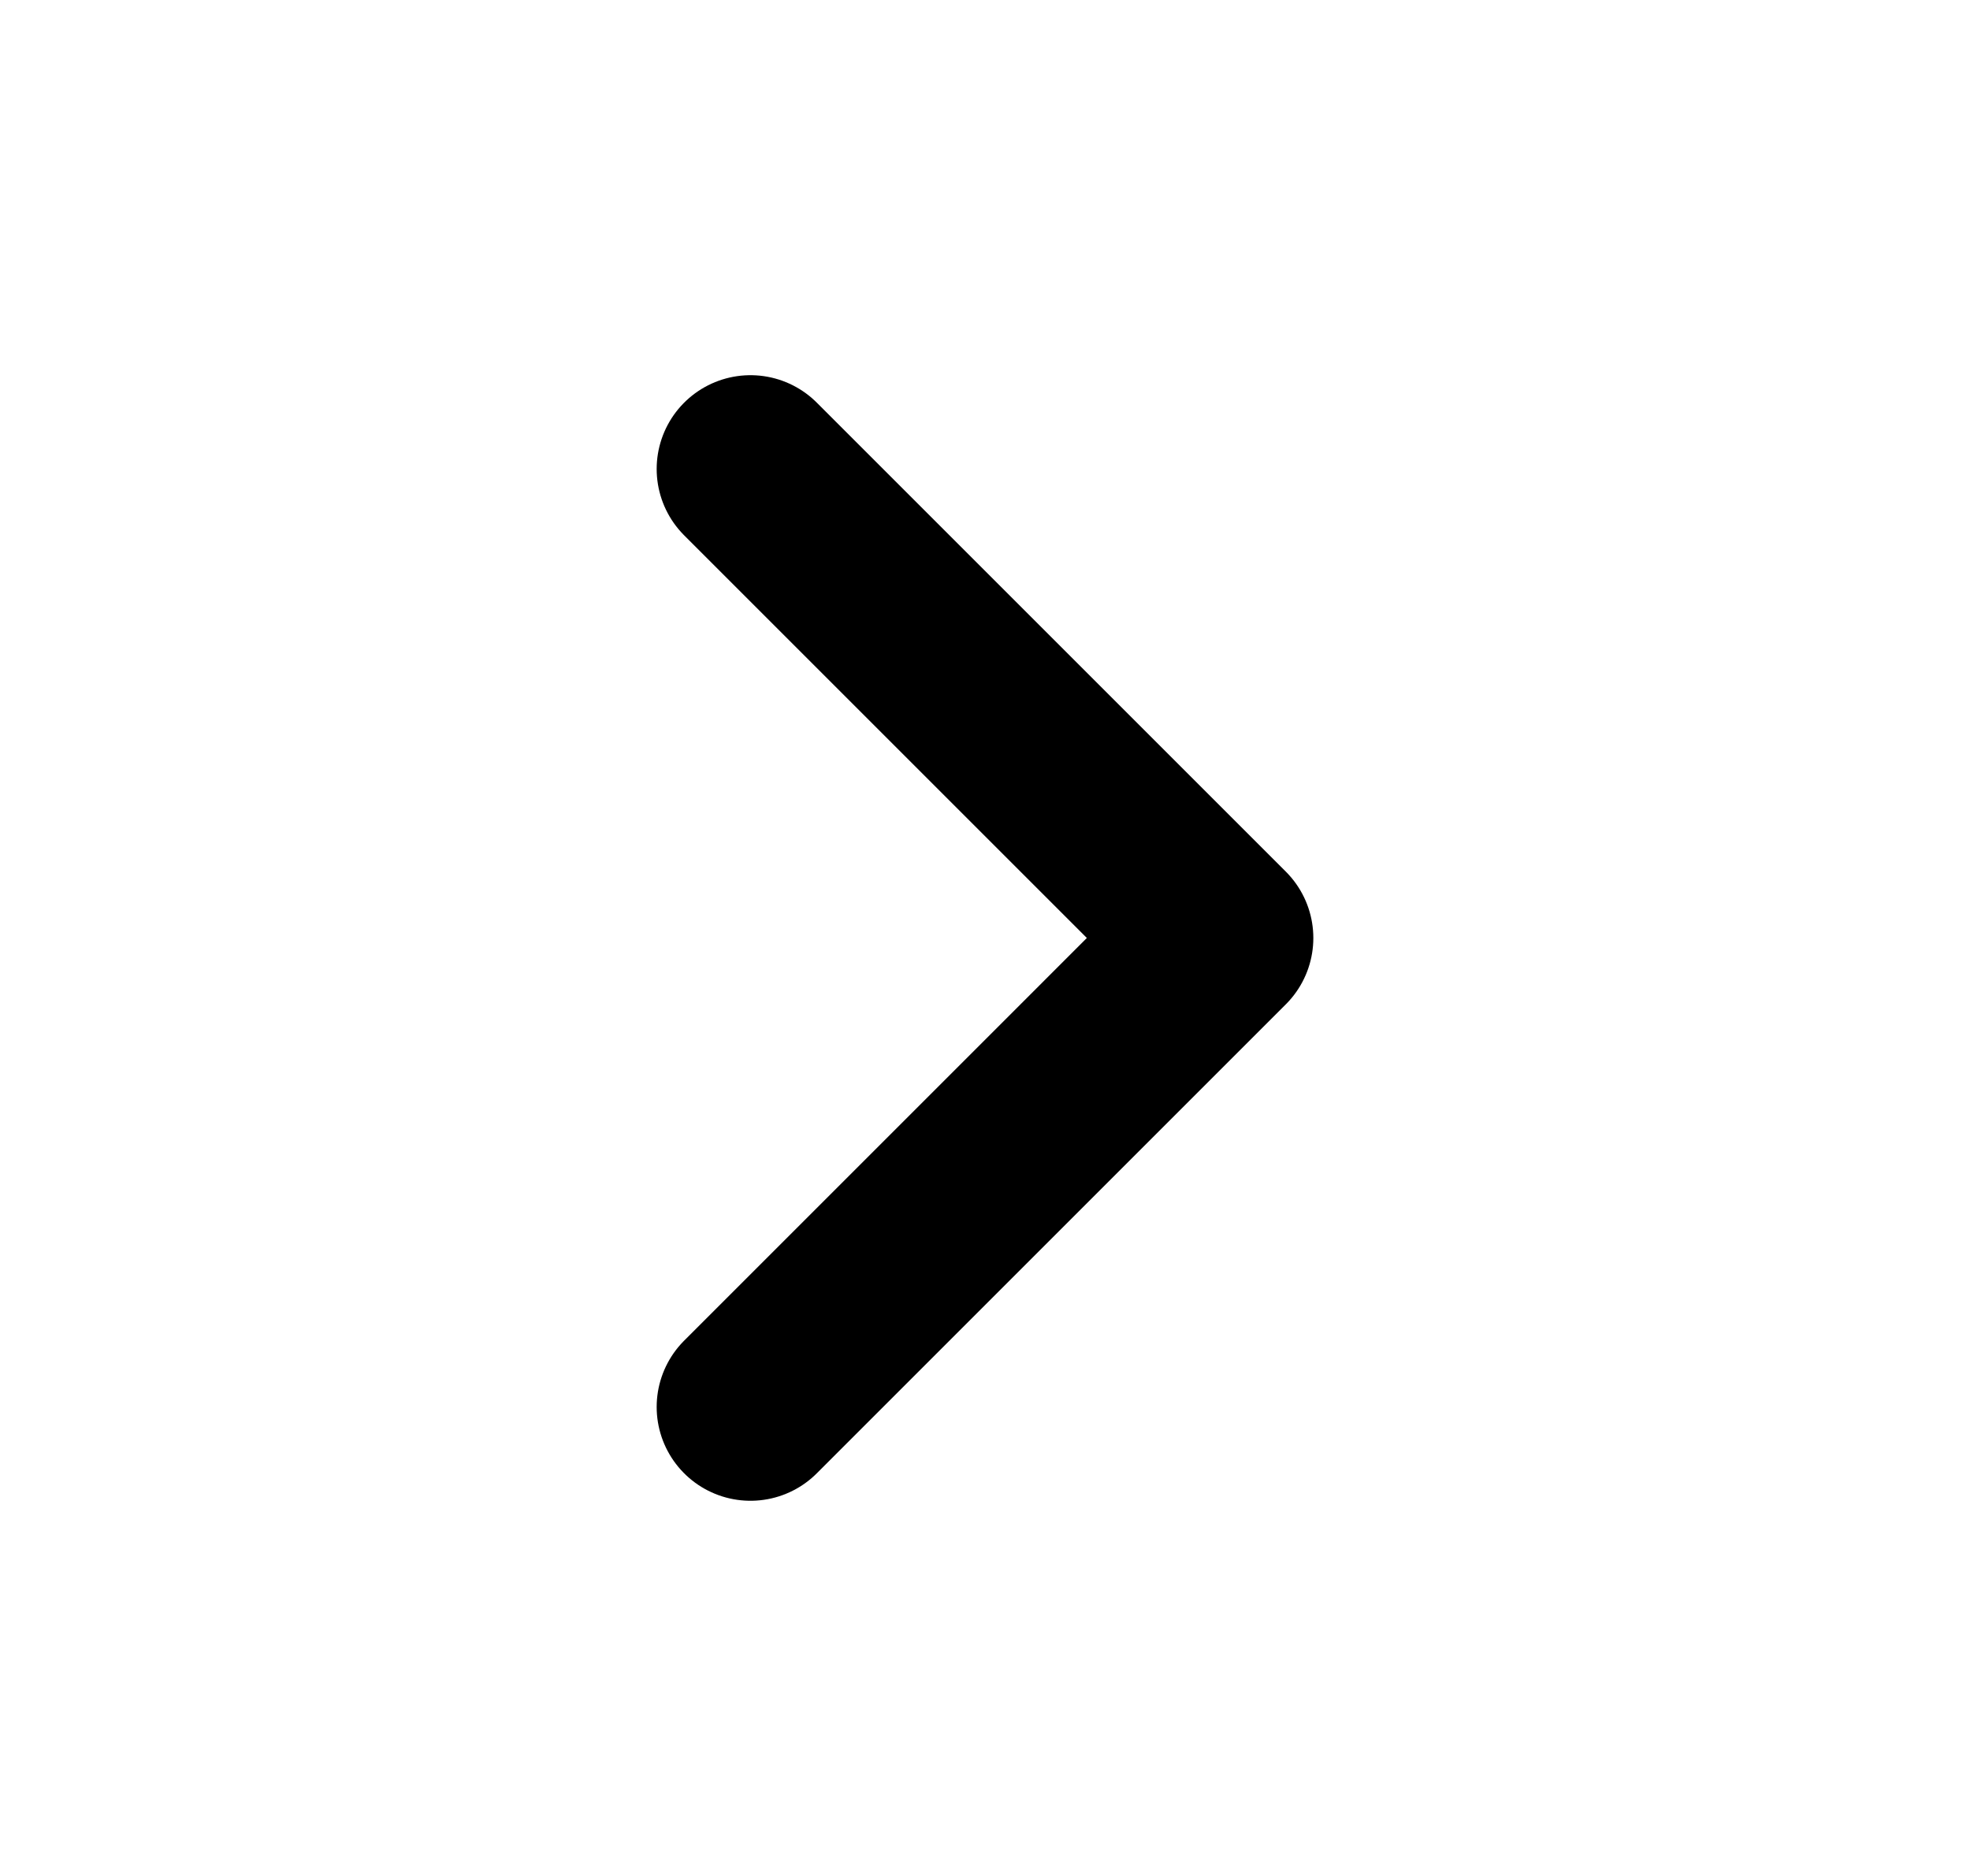
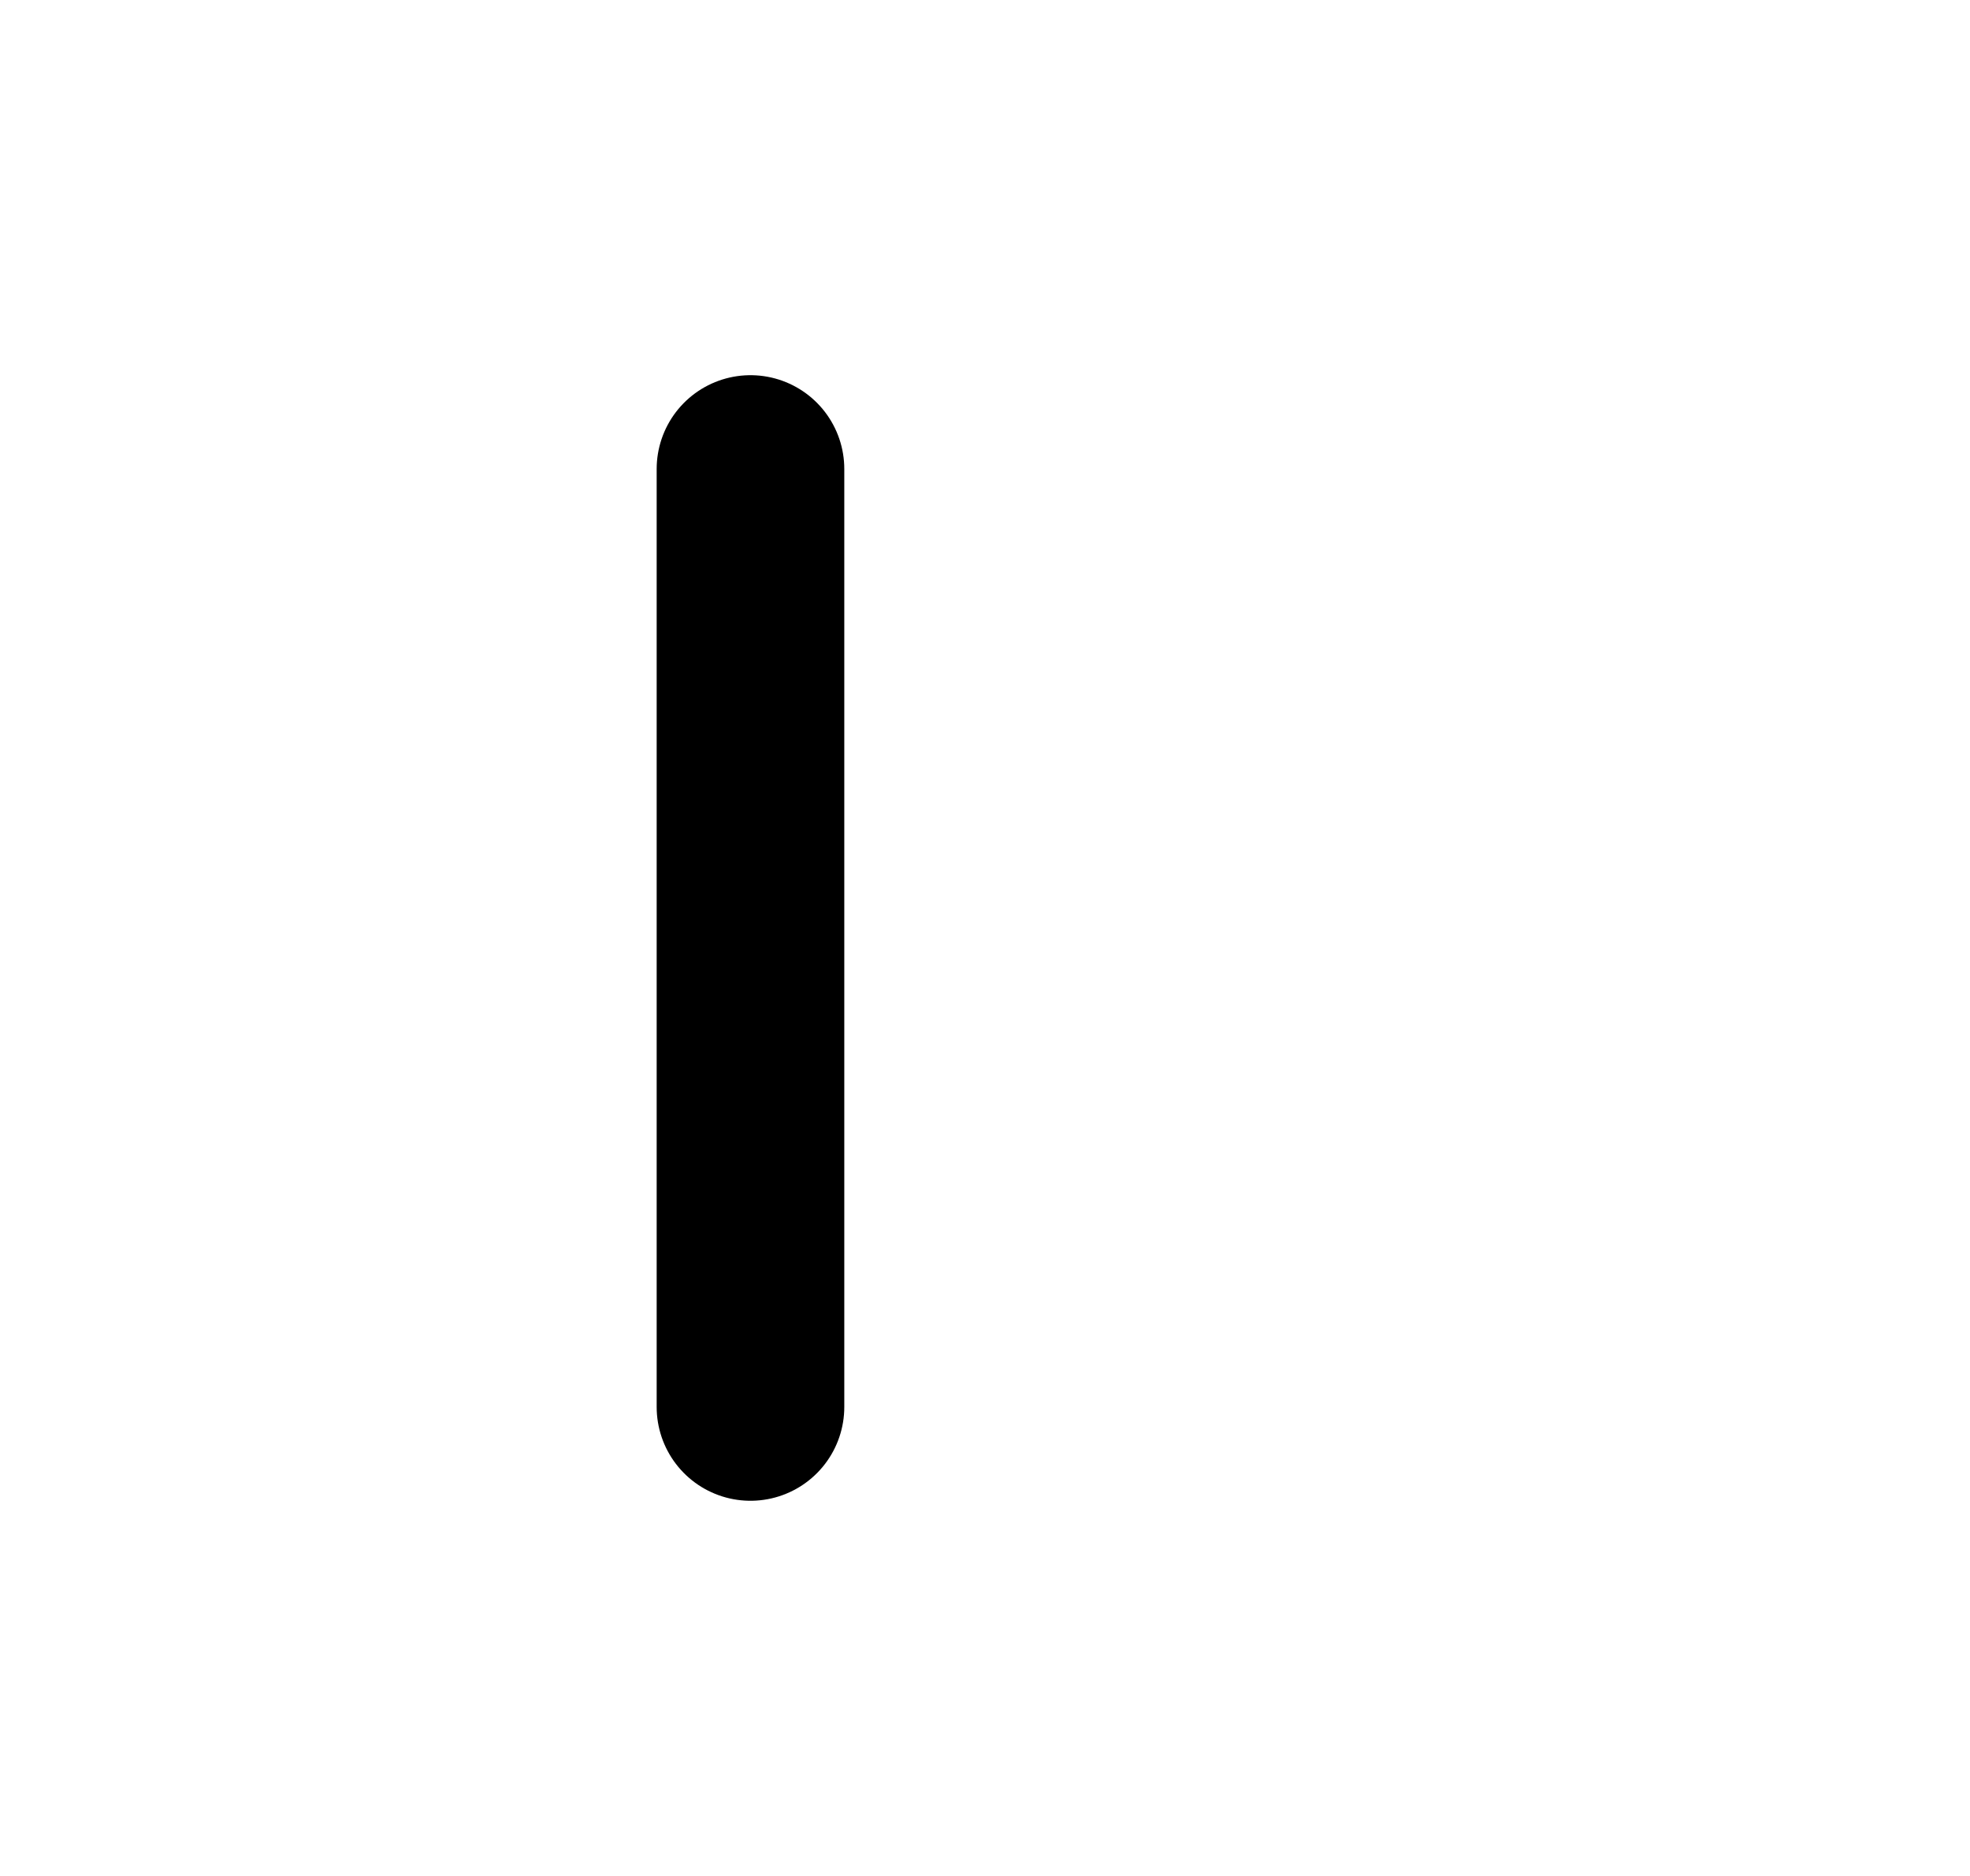
<svg xmlns="http://www.w3.org/2000/svg" width="21" height="20" viewBox="0 0 21 20" fill="none">
-   <path d="M8 15L13 10L8 5" stroke="black" stroke-width="2" stroke-linecap="round" stroke-linejoin="round" />
+   <path d="M8 15L8 5" stroke="black" stroke-width="2" stroke-linecap="round" stroke-linejoin="round" />
</svg>